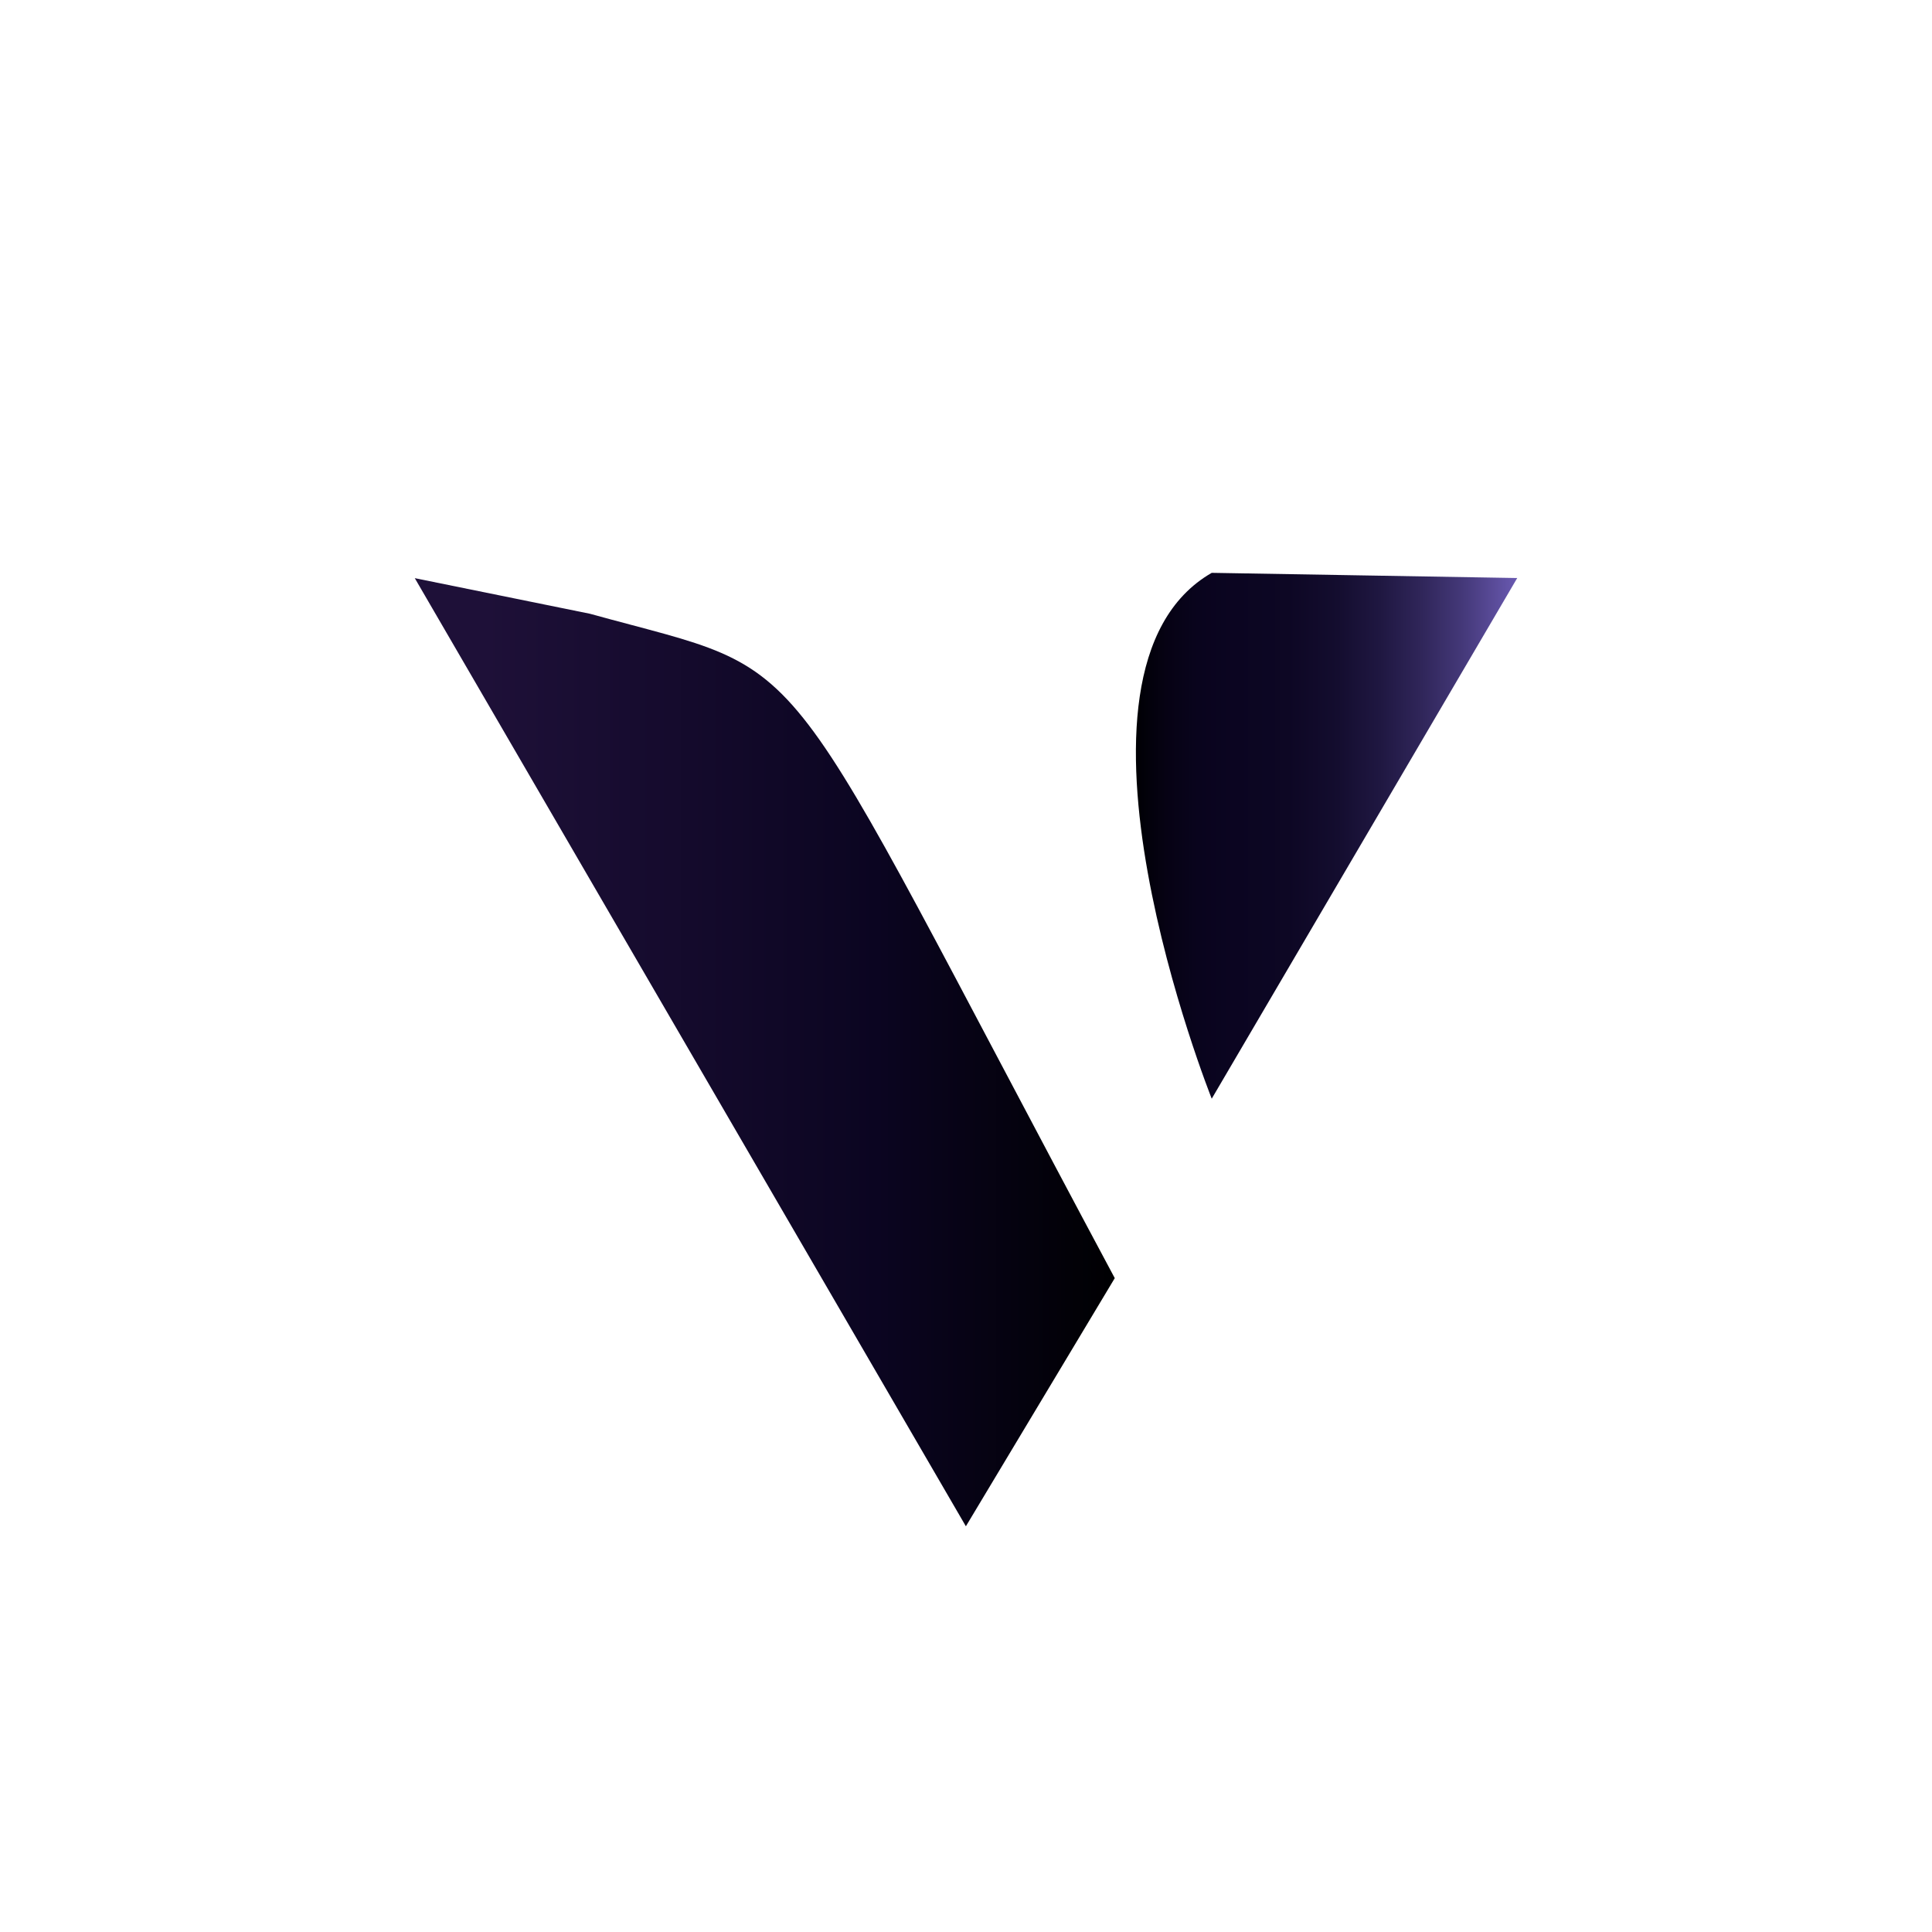
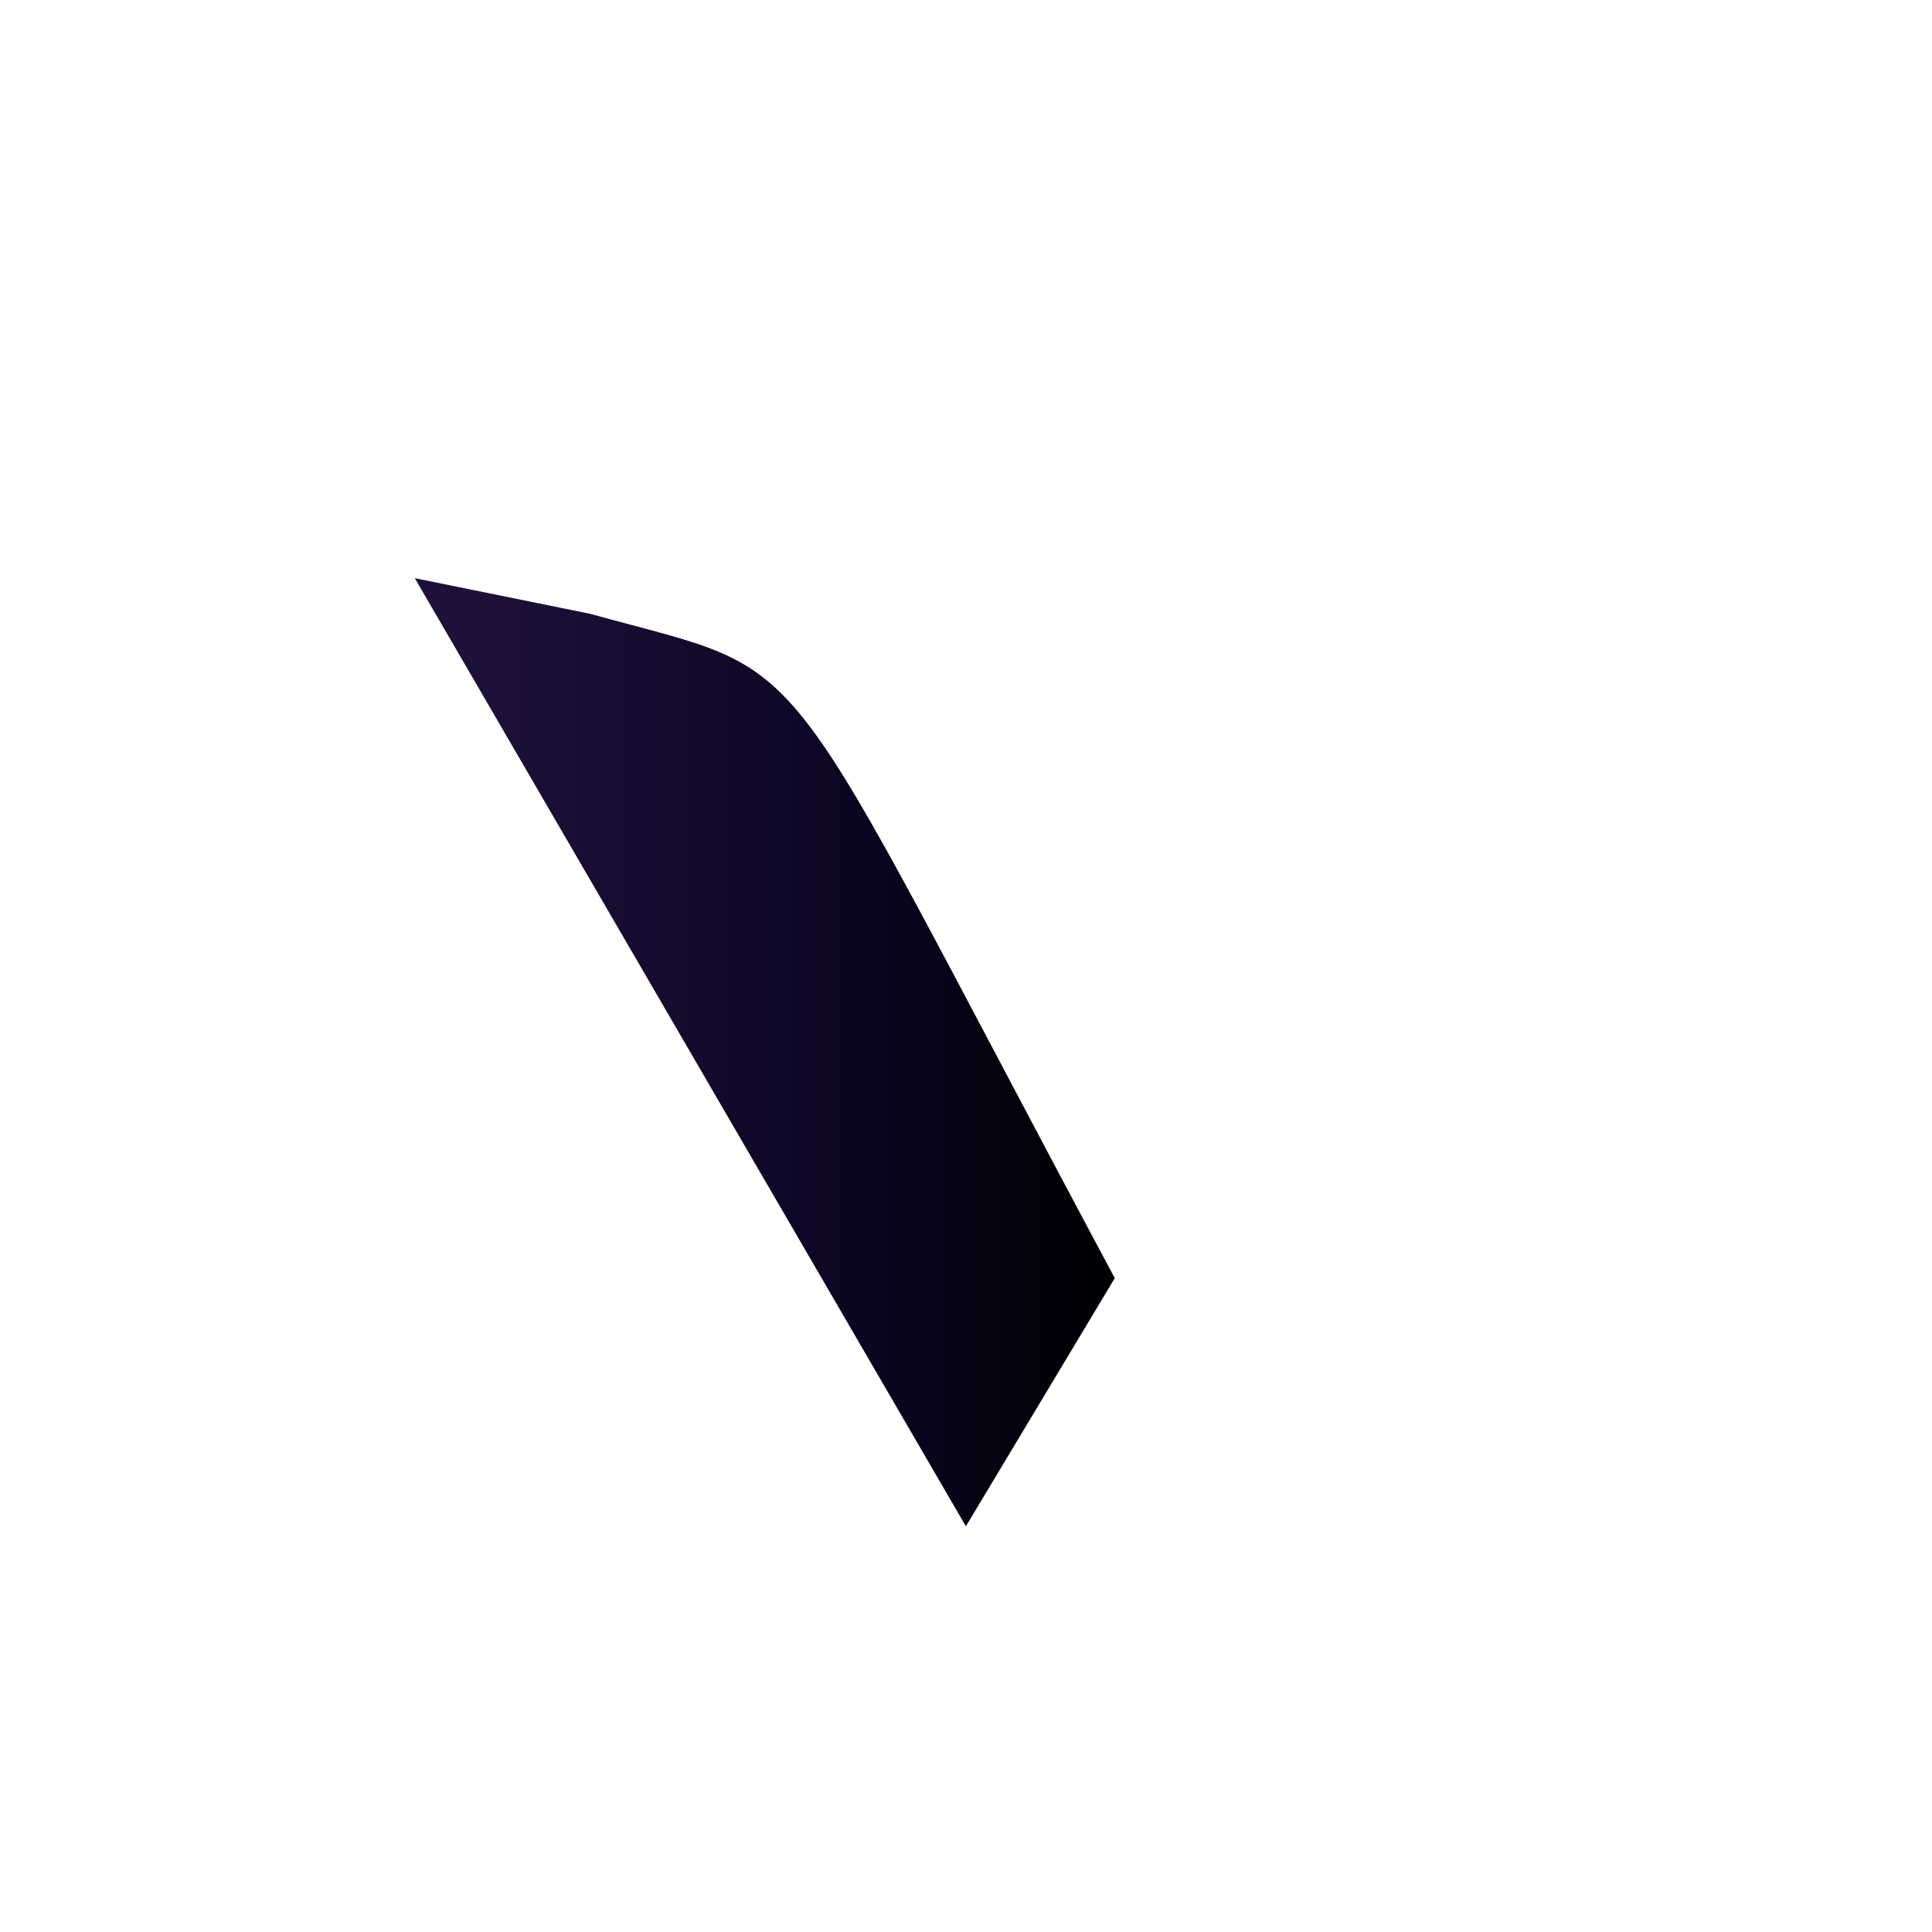
<svg xmlns="http://www.w3.org/2000/svg" id="Calque_1" data-name="Calque 1" viewBox="0 0 160 160">
  <defs>
    <style>
      .cls-1 {
        fill: url(#Dégradé_sans_nom_4);
      }

      .cls-2 {
        fill: url(#Dégradé_sans_nom_3);
      }
    </style>
    <linearGradient id="Dégradé_sans_nom_3" data-name="Dégradé sans nom 3" x1="34.35" y1="87.13" x2="92.32" y2="87.13" gradientUnits="userSpaceOnUse">
      <stop offset=".1" stop-color="#1e1038" />
      <stop offset=".66" stop-color="#0b0521" />
      <stop offset="1" stop-color="#000002" />
    </linearGradient>
    <linearGradient id="Dégradé_sans_nom_4" data-name="Dégradé sans nom 4" x1="94.07" y1="69.22" x2="125.65" y2="69.22" gradientUnits="userSpaceOnUse">
      <stop offset="0" stop-color="#000002" />
      <stop offset="0" stop-color="#000004" />
      <stop offset=".08" stop-color="#060214" />
      <stop offset=".16" stop-color="#09041d" />
      <stop offset=".26" stop-color="#0b0521" />
      <stop offset=".4" stop-color="#0d0724" />
      <stop offset=".53" stop-color="#140d2f" />
      <stop offset=".64" stop-color="#1f1741" />
      <stop offset=".75" stop-color="#30265a" />
      <stop offset=".86" stop-color="#45397a" />
      <stop offset=".96" stop-color="#5f50a1" />
      <stop offset="1" stop-color="#6959b1" />
    </linearGradient>
  </defs>
  <path class="cls-2" d="M34.35,47.88l45.64,78.52,12.33-20.55c-28.98-54.14-24.13-49.67-43.46-55.02" />
-   <path class="cls-1" d="M100.35,47.44c-14.13,8.13,0,43.55,0,43.55l25.3-43.12s-25.3-.43-25.3-.43Z" />
</svg>